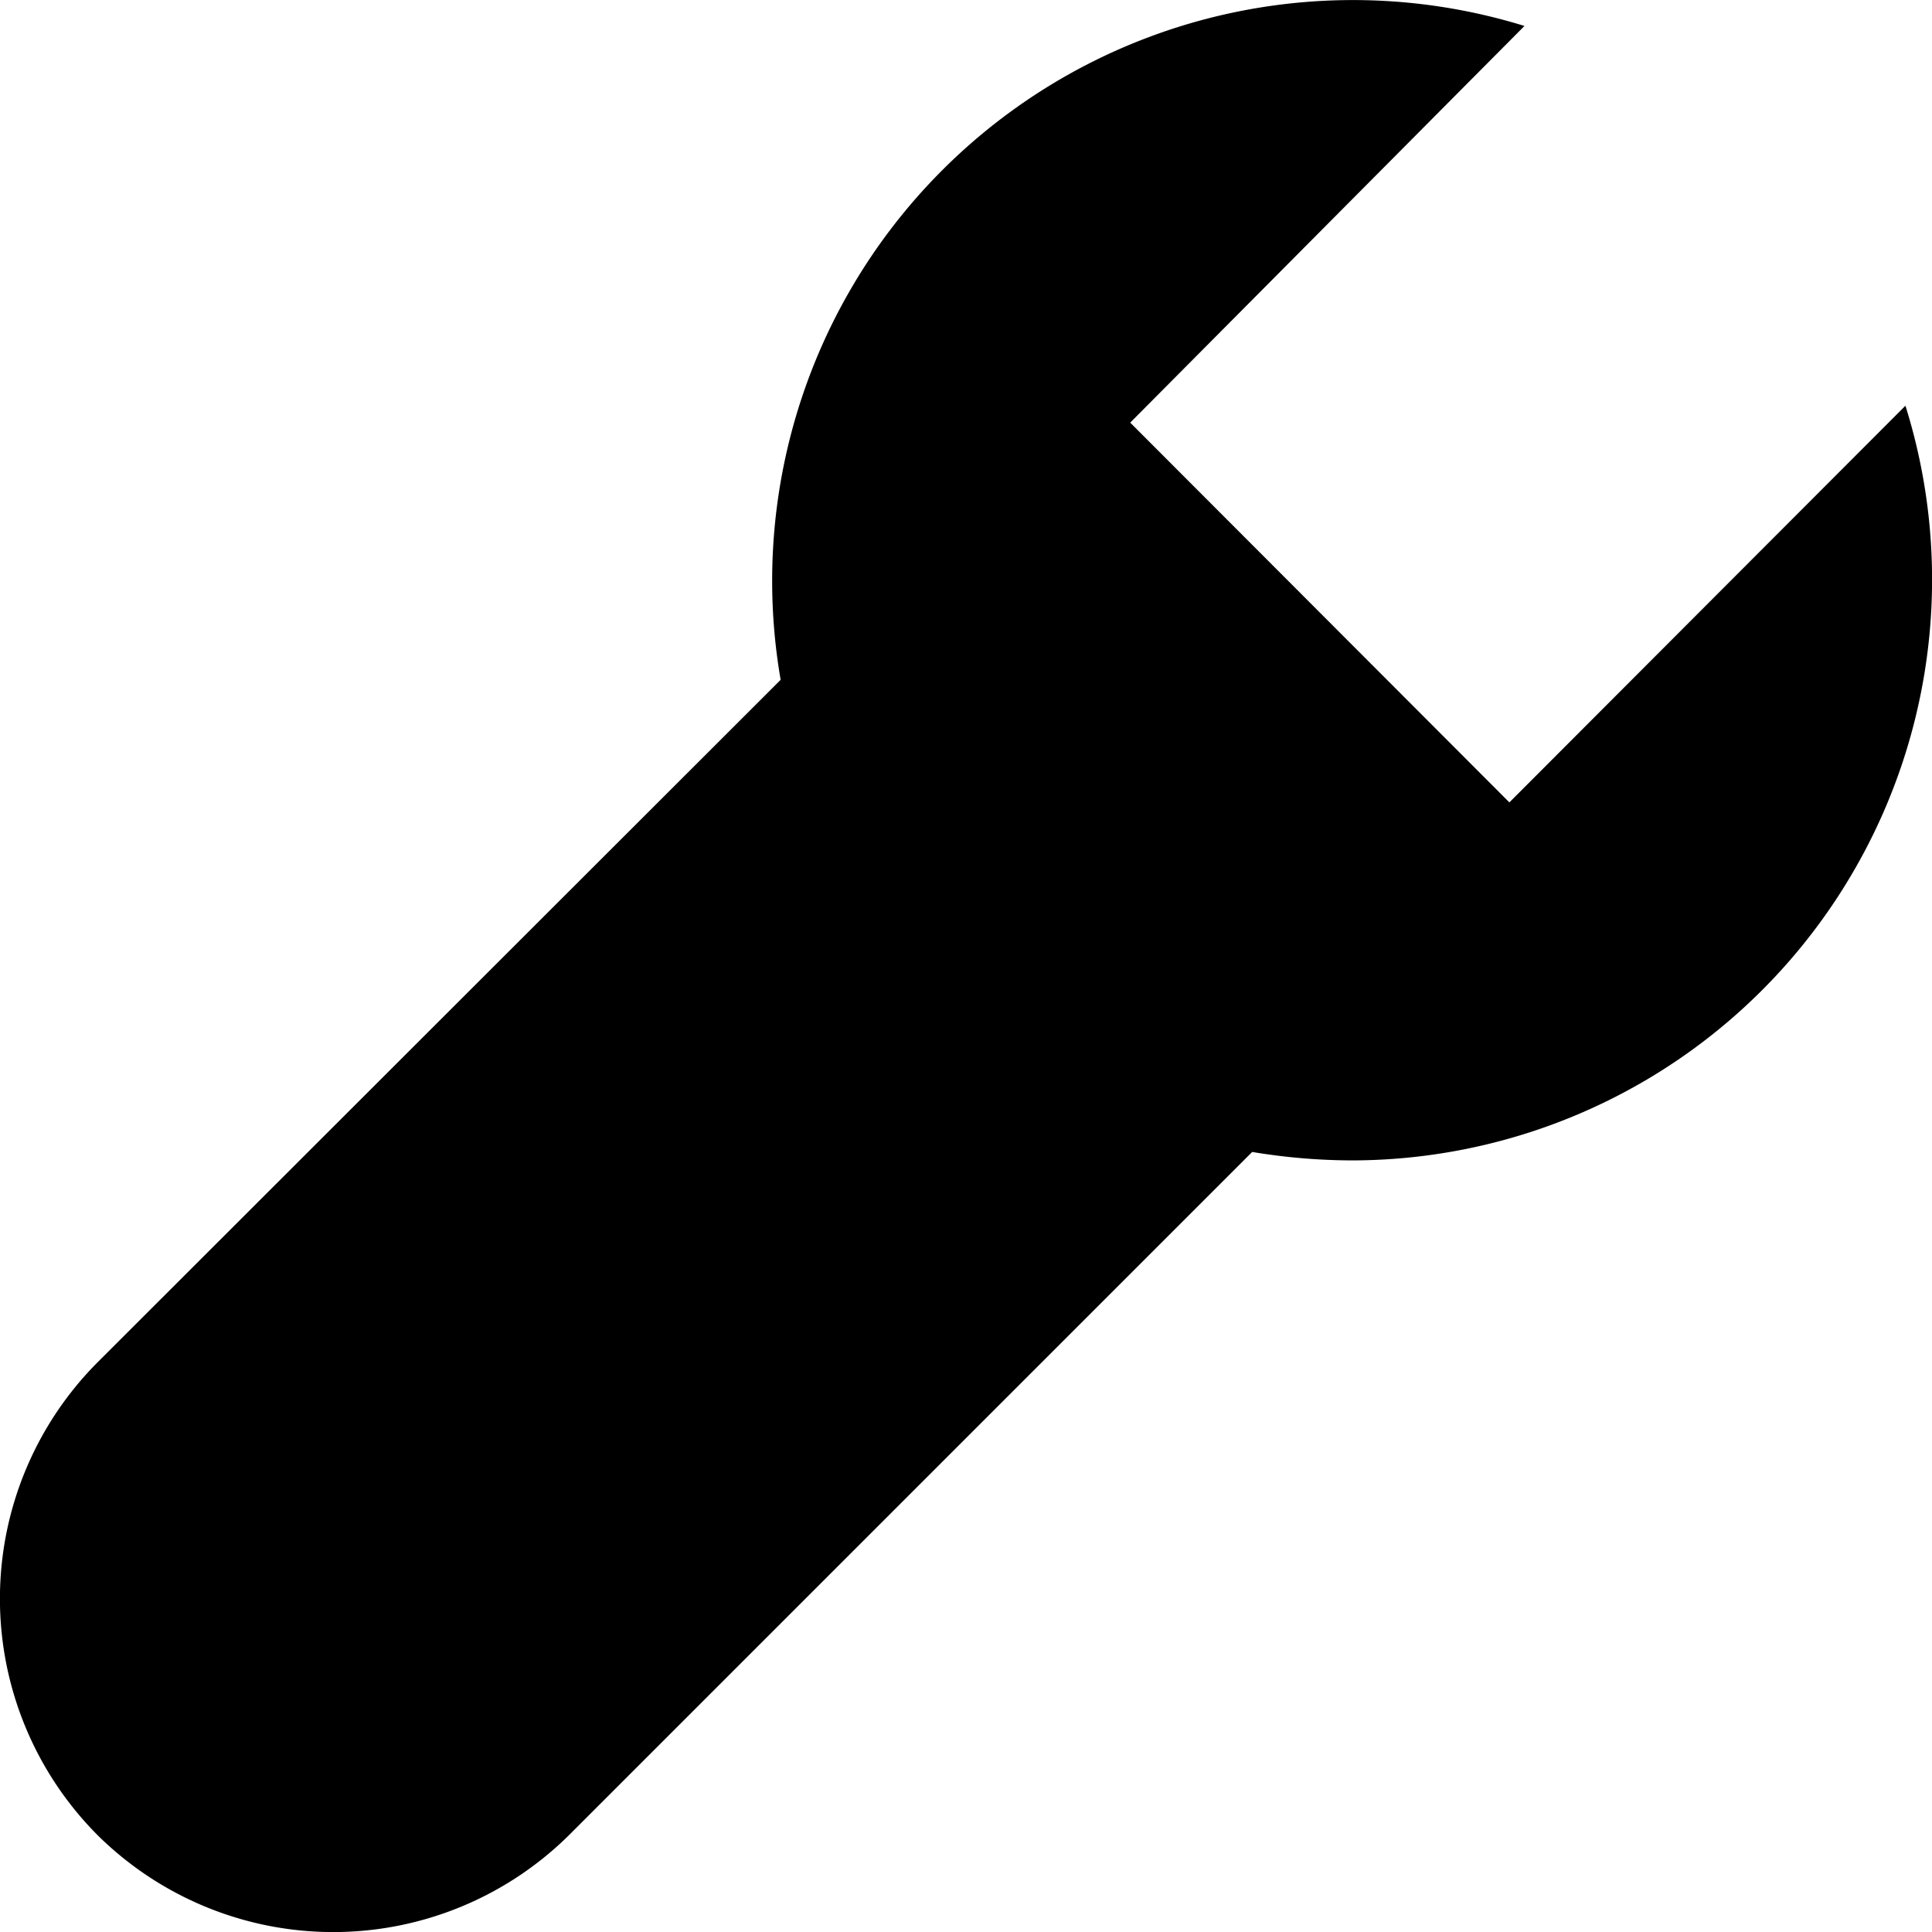
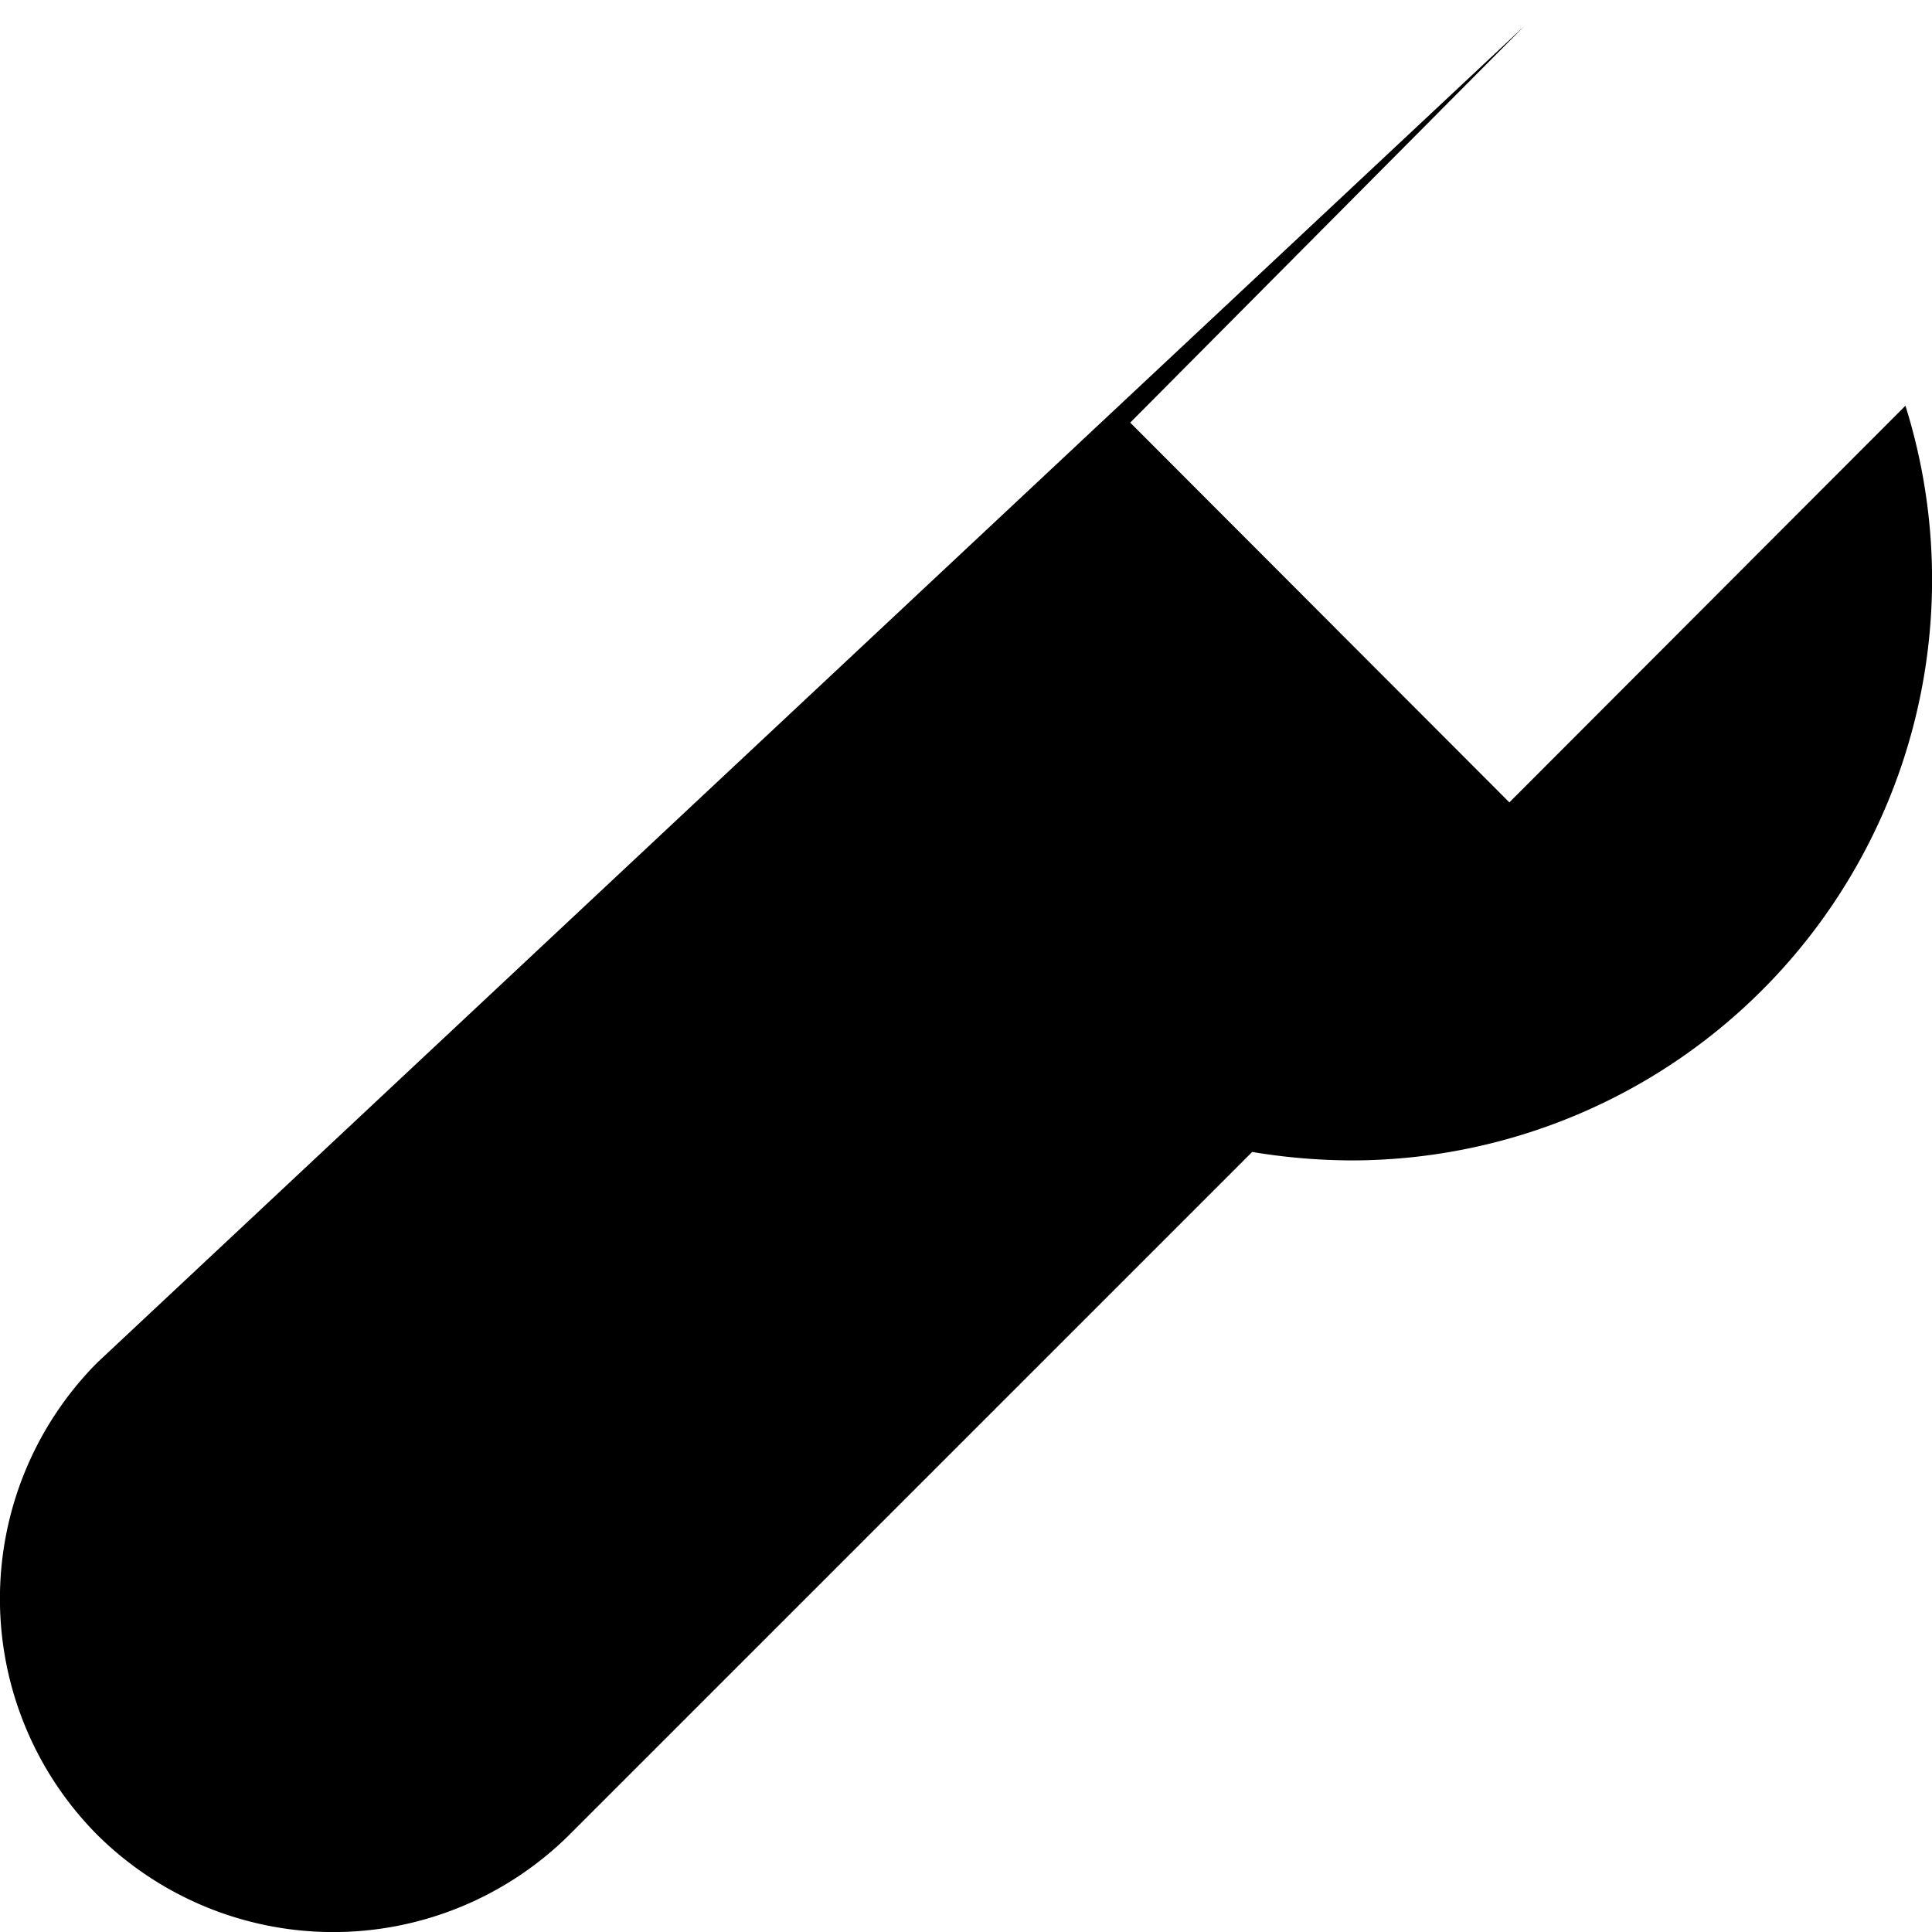
<svg xmlns="http://www.w3.org/2000/svg" width="32" height="32" viewBox="0 0 32 32">
  <title>Tools</title>
-   <path d="M26.25,1.43A9.62,9.62,0,0,0,13.93,12.26L2.61,23.57a5.55,5.55,0,0,0,0,7.82h0a5.55,5.55,0,0,0,7.82,0L21.74,20.08a10.21,10.21,0,0,0,1.65.14,9.62,9.62,0,0,0,9.17-12.5L26,14.29,19.72,8Z" transform="translate(-1 -1)" />
+   <path d="M26.25,1.43L2.61,23.57a5.55,5.55,0,0,0,0,7.82h0a5.55,5.55,0,0,0,7.82,0L21.74,20.08a10.21,10.21,0,0,0,1.65.14,9.62,9.62,0,0,0,9.17-12.5L26,14.29,19.72,8Z" transform="translate(-1 -1)" />
</svg>